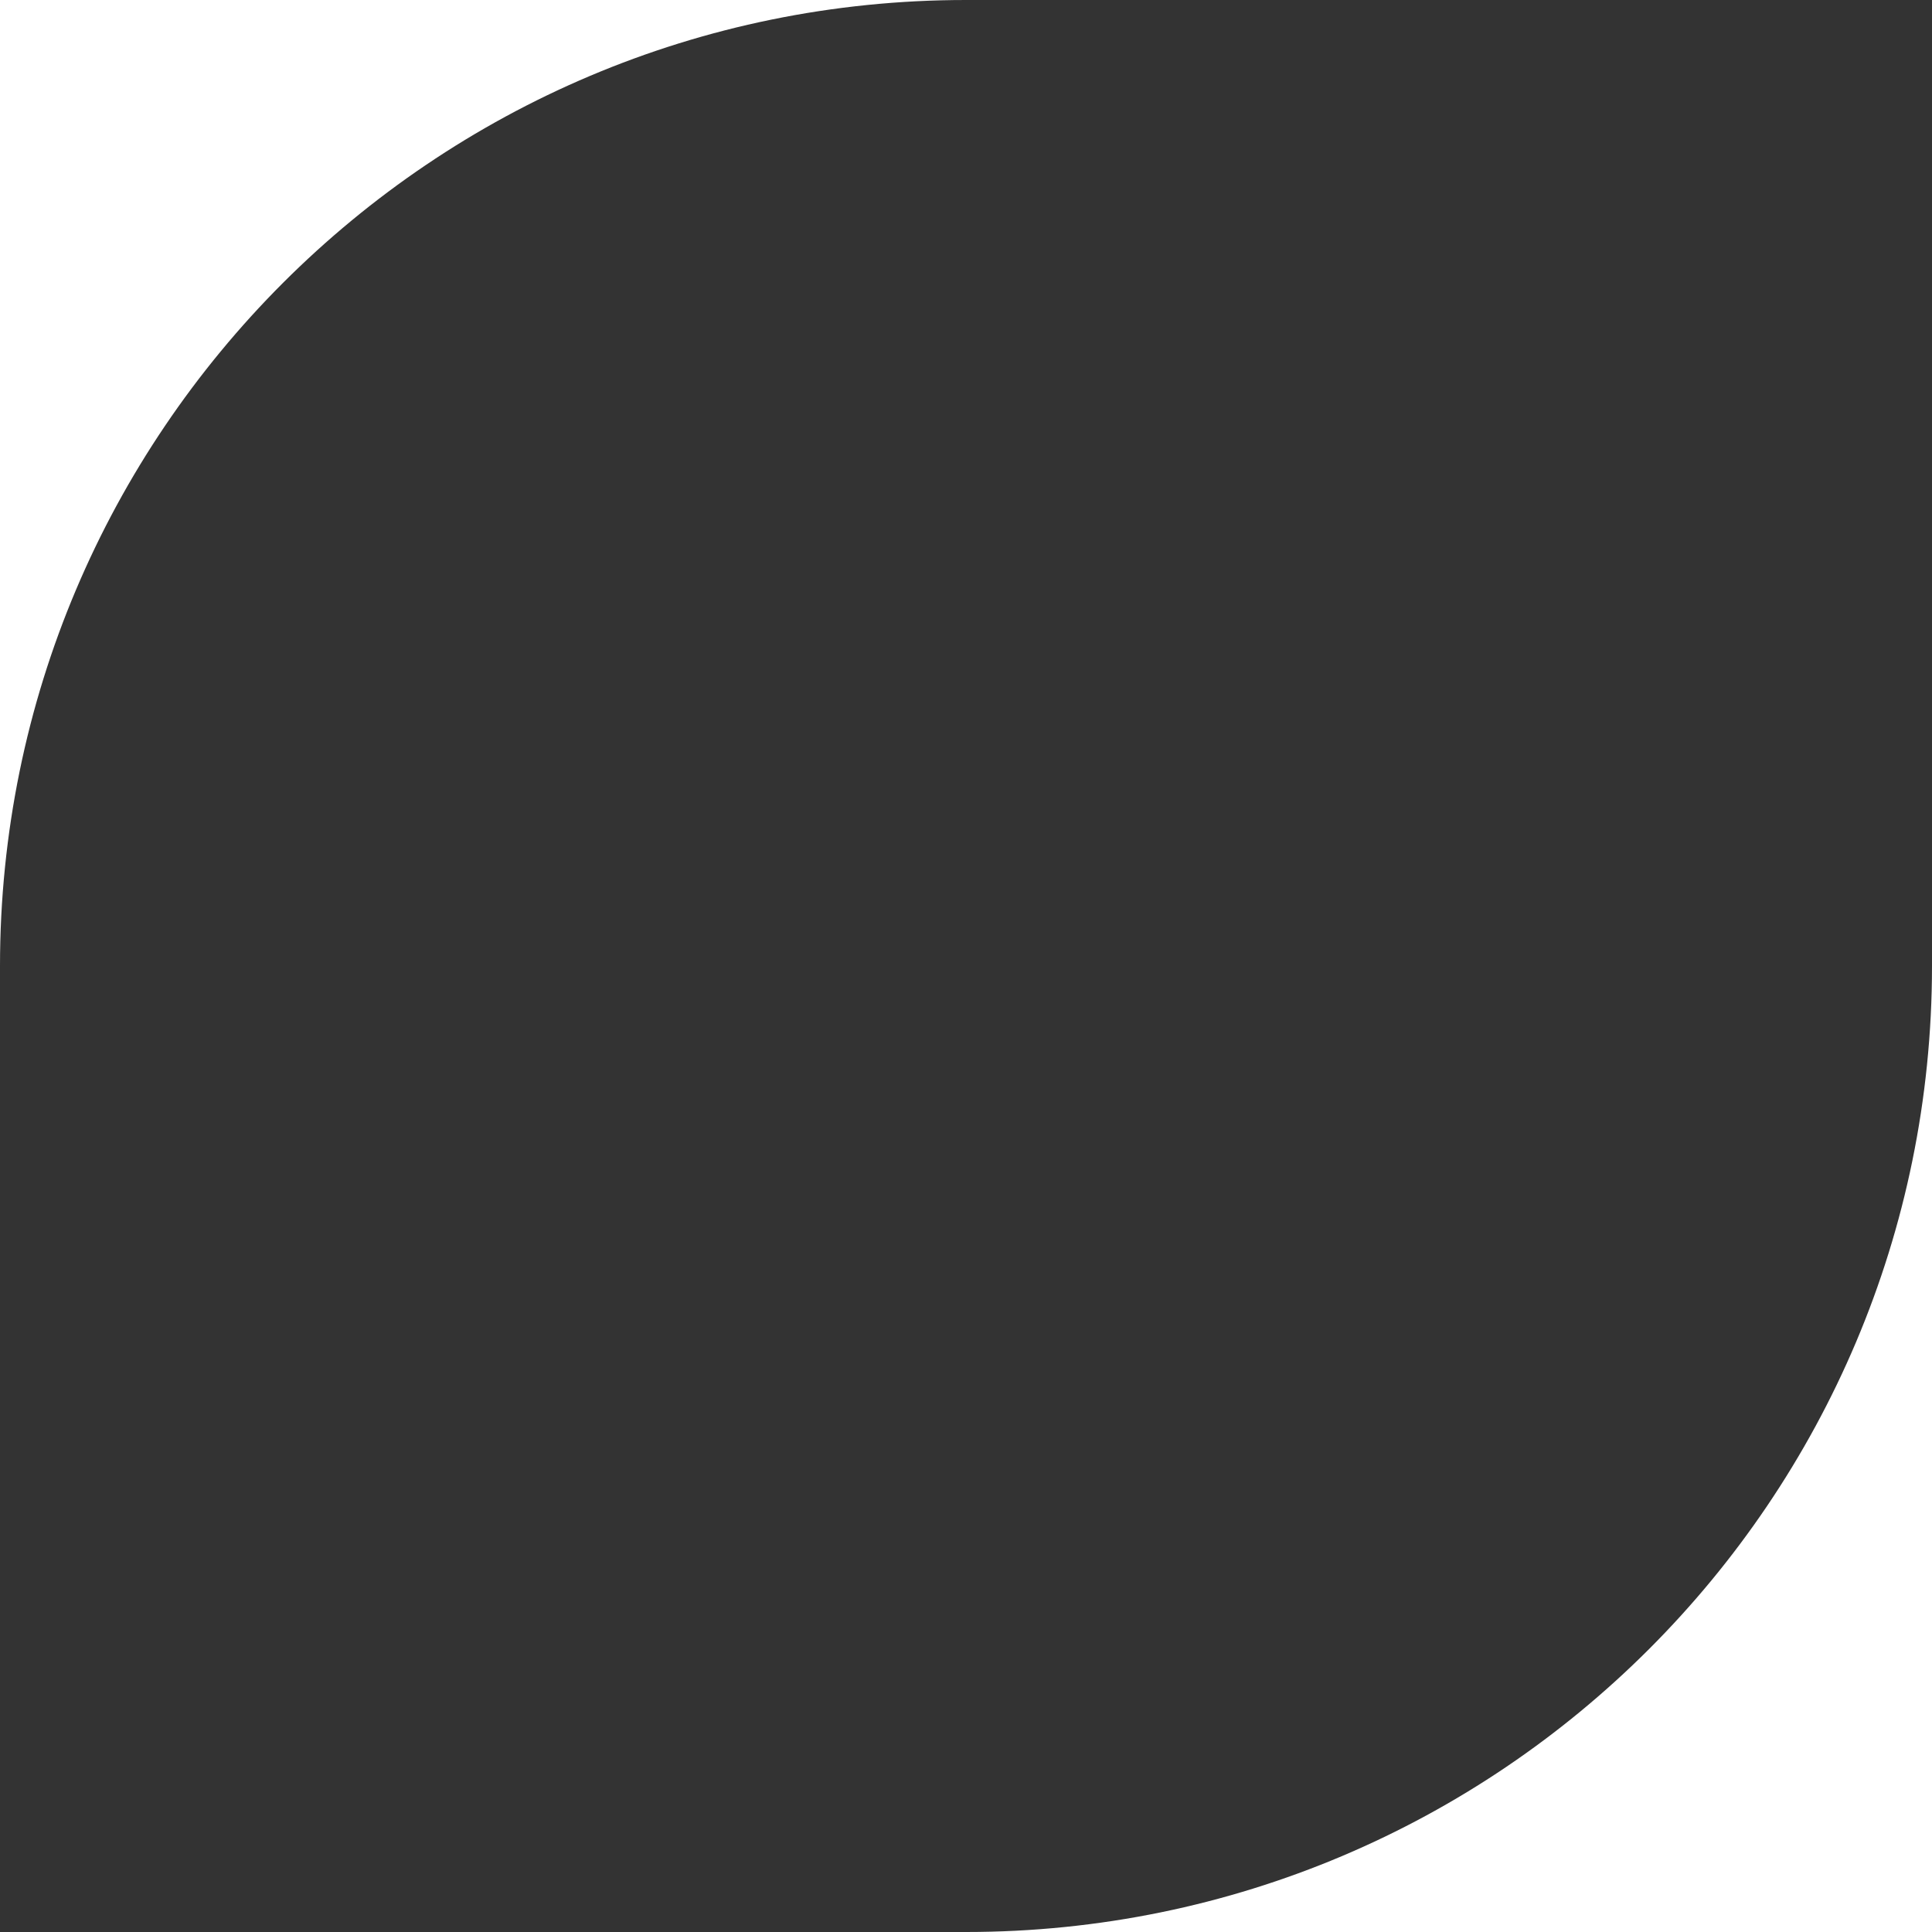
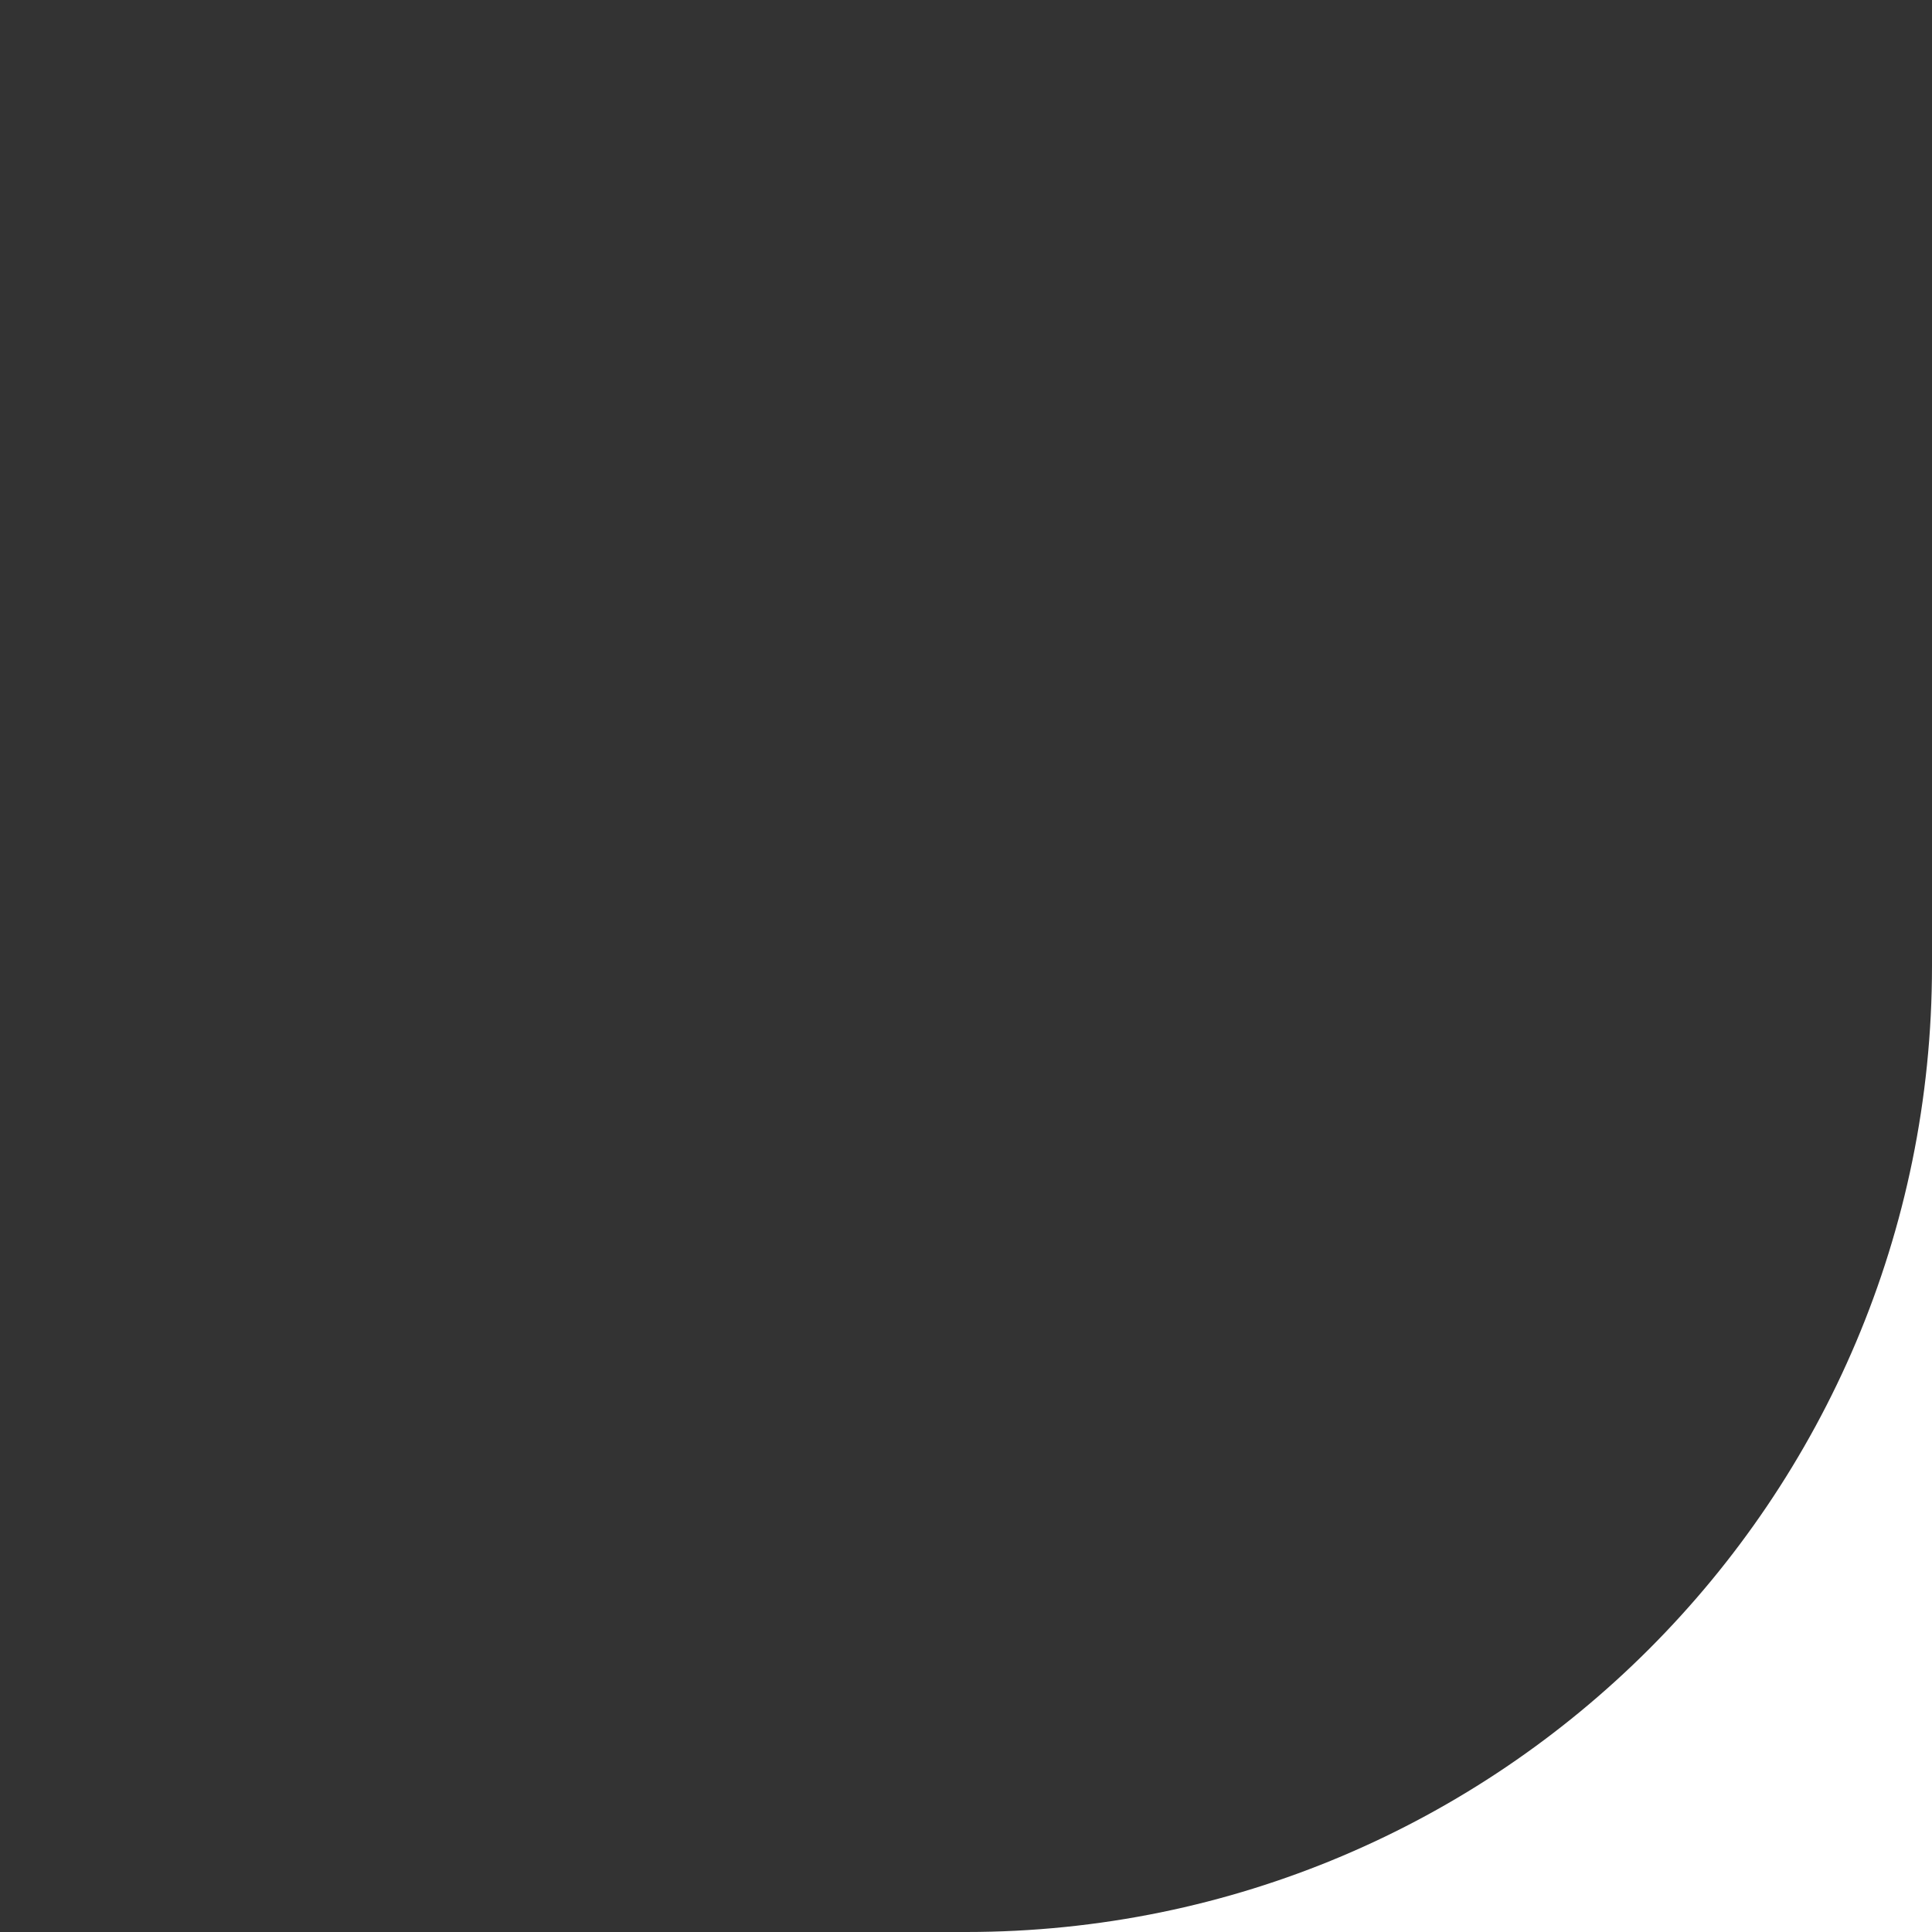
<svg xmlns="http://www.w3.org/2000/svg" id="Ebene_2" data-name="Ebene 2" viewBox="0 0 1000 1000">
  <rect x="0" y="0" width="1000" height="1000" fill="#333333" stroke="none" />
  <defs>
    <style> .cls-1 { fill: #fff; stroke-width: 0px; } </style>
  </defs>
  <g id="Ebene_1-2" data-name="Ebene 1">
    <g>
      <path class="cls-1" d="M500,1000h500v-500c0,276.14-223.86,500-500,500Z" />
-       <path class="cls-1" d="M500,0H0v500C0,223.86,223.86,0,500,0Z" />
    </g>
  </g>
</svg>